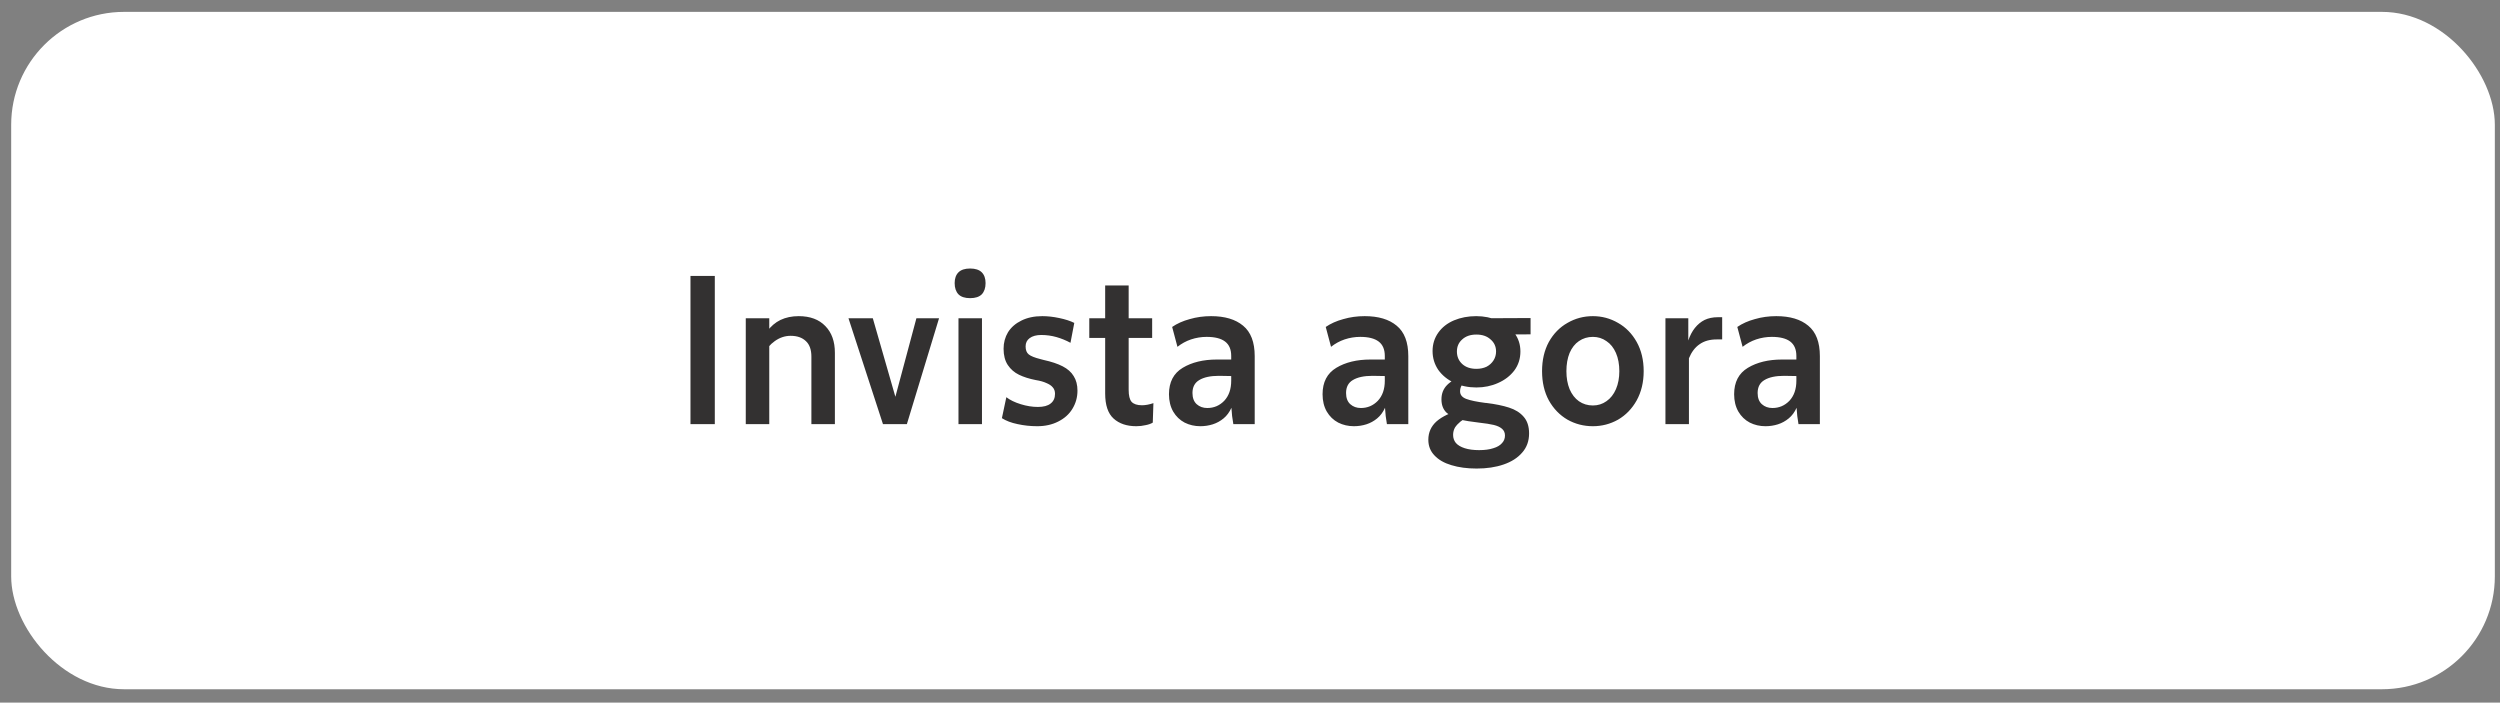
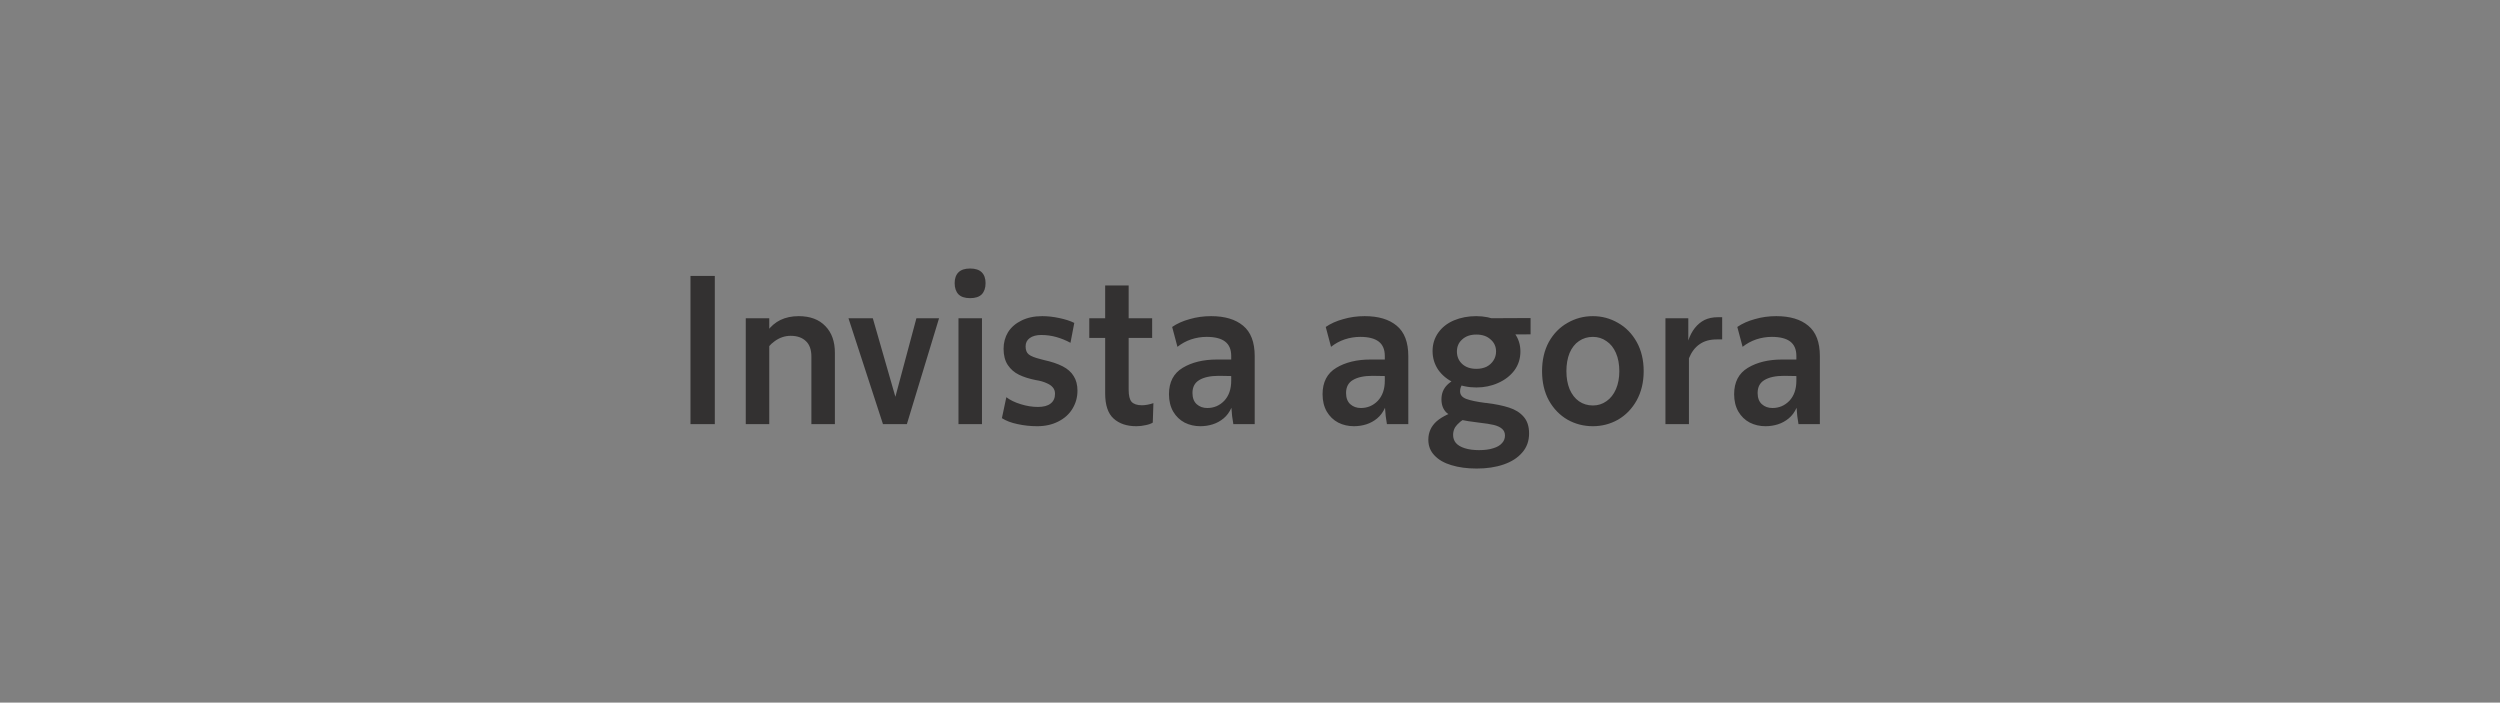
<svg xmlns="http://www.w3.org/2000/svg" width="153" height="43" viewBox="0 0 153 43" fill="none">
  <rect x="0" y="0" width="153" height="43" fill="#808080" stroke="none" />
-   <rect x="0.684" y="0.727" width="152" height="41.455" rx="6.909" fill="white" />
  <path d="M42.257 16.886H43.746V25.955H42.257V16.886ZM49.657 21.822C49.657 21.399 49.544 21.084 49.32 20.876C49.095 20.66 48.784 20.552 48.387 20.552C48.042 20.552 47.718 20.66 47.416 20.876C47.122 21.084 46.897 21.356 46.742 21.692L46.444 21.459C46.565 20.984 46.733 20.591 46.949 20.28C47.174 19.97 47.446 19.736 47.765 19.581C48.093 19.425 48.465 19.348 48.879 19.348C49.579 19.348 50.123 19.551 50.512 19.957C50.9 20.354 51.095 20.898 51.095 21.589V25.955H49.657V21.822ZM45.641 19.477H47.079V25.955H45.641V19.477ZM51.926 19.477H53.416L54.931 24.75H54.672L56.084 19.477H57.47L55.501 25.955H54.037L51.926 19.477ZM58.659 19.477H60.097V25.955H58.659V19.477ZM59.371 18.247C59.052 18.247 58.814 18.169 58.659 18.014C58.503 17.849 58.425 17.62 58.425 17.327C58.425 17.042 58.503 16.822 58.659 16.666C58.814 16.511 59.052 16.433 59.371 16.433C59.691 16.433 59.928 16.511 60.084 16.666C60.239 16.822 60.317 17.042 60.317 17.327C60.317 17.62 60.239 17.849 60.084 18.014C59.928 18.169 59.691 18.247 59.371 18.247ZM63.479 26.084C63.065 26.084 62.663 26.041 62.274 25.955C61.894 25.877 61.575 25.756 61.316 25.592L61.588 24.309C61.812 24.482 62.106 24.625 62.469 24.737C62.831 24.849 63.181 24.905 63.518 24.905C63.864 24.905 64.123 24.836 64.295 24.698C64.477 24.56 64.567 24.361 64.567 24.102C64.567 23.938 64.52 23.804 64.425 23.701C64.338 23.597 64.209 23.511 64.036 23.441C63.872 23.364 63.656 23.303 63.389 23.26C62.991 23.182 62.65 23.074 62.365 22.936C62.08 22.798 61.851 22.599 61.678 22.34C61.506 22.081 61.419 21.749 61.419 21.343C61.419 20.971 61.51 20.635 61.691 20.332C61.882 20.03 62.154 19.793 62.508 19.62C62.87 19.439 63.298 19.348 63.79 19.348C64.118 19.348 64.464 19.387 64.826 19.464C65.198 19.542 65.504 19.641 65.746 19.762L65.513 20.98C65.245 20.833 64.96 20.717 64.658 20.63C64.356 20.544 64.045 20.501 63.725 20.501C63.423 20.501 63.186 20.566 63.013 20.695C62.849 20.816 62.767 20.984 62.767 21.2C62.767 21.425 62.831 21.589 62.961 21.692C63.091 21.796 63.328 21.891 63.673 21.977L63.868 22.029C64.343 22.133 64.731 22.262 65.034 22.418C65.336 22.573 65.561 22.772 65.707 23.014C65.863 23.256 65.941 23.554 65.941 23.908C65.941 24.314 65.837 24.685 65.63 25.022C65.431 25.35 65.142 25.609 64.762 25.799C64.39 25.989 63.963 26.084 63.479 26.084ZM69.54 26.084C68.961 26.084 68.499 25.929 68.154 25.618C67.808 25.307 67.636 24.793 67.636 24.076V17.469H69.074V23.856C69.074 24.21 69.134 24.456 69.255 24.594C69.385 24.733 69.596 24.802 69.89 24.802C70.097 24.802 70.33 24.759 70.589 24.672L70.55 25.864C70.438 25.933 70.291 25.985 70.11 26.019C69.929 26.062 69.739 26.084 69.54 26.084ZM66.664 19.477H70.512V20.682H66.664V19.477ZM73.459 26.084C73.113 26.084 72.794 26.011 72.5 25.864C72.206 25.709 71.973 25.484 71.8 25.19C71.628 24.888 71.541 24.534 71.541 24.128C71.541 23.385 71.822 22.846 72.383 22.509C72.945 22.172 73.64 22.003 74.469 22.003C74.607 22.003 74.707 22.003 74.767 22.003C74.828 22.003 74.922 22.003 75.052 22.003H75.35V21.783C75.35 21.386 75.225 21.092 74.974 20.902C74.724 20.712 74.348 20.617 73.847 20.617C73.519 20.617 73.2 20.669 72.889 20.773C72.586 20.876 72.31 21.027 72.06 21.226L71.736 20.009C72.038 19.801 72.396 19.641 72.811 19.529C73.225 19.408 73.662 19.348 74.119 19.348C74.957 19.348 75.609 19.542 76.076 19.931C76.55 20.319 76.788 20.941 76.788 21.796V25.955H75.48C75.419 25.626 75.38 25.294 75.363 24.957C75.242 25.225 75.082 25.441 74.884 25.605C74.685 25.769 74.465 25.89 74.223 25.968C73.981 26.045 73.726 26.084 73.459 26.084ZM73.886 24.97C74.292 24.97 74.638 24.823 74.922 24.53C75.207 24.227 75.35 23.817 75.35 23.299V23.014C75.143 23.005 74.892 23.001 74.599 23.001C74.081 23.001 73.679 23.087 73.394 23.26C73.118 23.424 72.979 23.688 72.979 24.05C72.979 24.352 73.066 24.581 73.238 24.737C73.411 24.892 73.627 24.97 73.886 24.97ZM82.858 26.084C82.513 26.084 82.193 26.011 81.9 25.864C81.606 25.709 81.373 25.484 81.2 25.19C81.027 24.888 80.941 24.534 80.941 24.128C80.941 23.385 81.222 22.846 81.783 22.509C82.344 22.172 83.04 22.003 83.869 22.003C84.007 22.003 84.106 22.003 84.167 22.003C84.227 22.003 84.322 22.003 84.452 22.003H84.75V21.783C84.75 21.386 84.624 21.092 84.374 20.902C84.124 20.712 83.748 20.617 83.247 20.617C82.919 20.617 82.599 20.669 82.288 20.773C81.986 20.876 81.71 21.027 81.459 21.226L81.135 20.009C81.438 19.801 81.796 19.641 82.211 19.529C82.625 19.408 83.061 19.348 83.519 19.348C84.357 19.348 85.009 19.542 85.475 19.931C85.95 20.319 86.188 20.941 86.188 21.796V25.955H84.879C84.819 25.626 84.78 25.294 84.763 24.957C84.642 25.225 84.482 25.441 84.283 25.605C84.085 25.769 83.864 25.89 83.623 25.968C83.381 26.045 83.126 26.084 82.858 26.084ZM83.286 24.97C83.692 24.97 84.037 24.823 84.322 24.53C84.607 24.227 84.75 23.817 84.75 23.299V23.014C84.542 23.005 84.292 23.001 83.998 23.001C83.48 23.001 83.079 23.087 82.793 23.26C82.517 23.424 82.379 23.688 82.379 24.05C82.379 24.352 82.465 24.581 82.638 24.737C82.811 24.892 83.027 24.97 83.286 24.97ZM90.368 28.675C89.789 28.675 89.275 28.606 88.826 28.468C88.386 28.338 88.04 28.14 87.79 27.872C87.539 27.613 87.414 27.293 87.414 26.913C87.414 26.464 87.582 26.088 87.919 25.786C88.265 25.484 88.787 25.238 89.487 25.048L89.888 25.488C89.69 25.583 89.521 25.687 89.383 25.799C89.245 25.911 89.133 26.032 89.046 26.162C88.969 26.3 88.93 26.451 88.93 26.615C88.93 26.805 88.986 26.969 89.098 27.108C89.219 27.246 89.4 27.354 89.642 27.431C89.884 27.509 90.178 27.548 90.523 27.548C90.869 27.548 91.158 27.509 91.391 27.431C91.624 27.362 91.801 27.259 91.922 27.12C92.043 26.991 92.104 26.835 92.104 26.654C92.104 26.481 92.043 26.343 91.922 26.24C91.801 26.136 91.633 26.058 91.417 26.006C91.201 25.955 90.899 25.907 90.51 25.864C90.044 25.812 89.651 25.747 89.331 25.67C89.012 25.583 88.744 25.445 88.528 25.255C88.321 25.056 88.217 24.784 88.217 24.439C88.217 24.085 88.334 23.791 88.567 23.558C88.809 23.316 89.128 23.143 89.526 23.04L89.668 23.351C89.582 23.402 89.508 23.485 89.448 23.597C89.388 23.701 89.357 23.817 89.357 23.947C89.357 24.163 89.483 24.318 89.733 24.413C89.983 24.508 90.376 24.59 90.912 24.659C90.929 24.659 90.942 24.659 90.951 24.659C91.512 24.728 91.978 24.823 92.35 24.944C92.73 25.065 93.028 25.251 93.244 25.501C93.468 25.752 93.58 26.093 93.58 26.525C93.58 26.991 93.438 27.384 93.153 27.703C92.877 28.023 92.497 28.265 92.013 28.429C91.538 28.593 90.99 28.675 90.368 28.675ZM90.355 23.713C89.862 23.713 89.409 23.619 88.995 23.428C88.589 23.238 88.265 22.975 88.023 22.638C87.79 22.293 87.673 21.909 87.673 21.485C87.673 21.062 87.79 20.686 88.023 20.358C88.256 20.03 88.576 19.78 88.982 19.607C89.396 19.434 89.85 19.348 90.342 19.348C90.825 19.348 91.275 19.439 91.689 19.62C92.104 19.793 92.432 20.043 92.674 20.371C92.924 20.699 93.049 21.079 93.049 21.511C93.049 21.952 92.924 22.34 92.674 22.677C92.423 23.005 92.091 23.26 91.676 23.441C91.27 23.623 90.83 23.713 90.355 23.713ZM90.355 22.573C90.588 22.573 90.795 22.53 90.977 22.444C91.158 22.349 91.3 22.219 91.404 22.055C91.508 21.891 91.559 21.71 91.559 21.511C91.559 21.209 91.447 20.963 91.223 20.773C91.007 20.574 90.718 20.475 90.355 20.475C89.992 20.475 89.703 20.574 89.487 20.773C89.271 20.963 89.163 21.209 89.163 21.511C89.163 21.822 89.271 22.077 89.487 22.276C89.703 22.474 89.992 22.573 90.355 22.573ZM90.886 19.477C91.732 19.477 92.661 19.473 93.671 19.464V20.462C92.661 20.471 91.732 20.475 90.886 20.475V19.477ZM97.484 26.084C96.922 26.084 96.404 25.95 95.929 25.683C95.454 25.406 95.074 25.013 94.789 24.504C94.513 23.994 94.374 23.398 94.374 22.716C94.374 22.034 94.513 21.438 94.789 20.928C95.074 20.419 95.454 20.03 95.929 19.762C96.404 19.486 96.922 19.348 97.484 19.348C98.036 19.348 98.55 19.486 99.025 19.762C99.5 20.03 99.88 20.419 100.165 20.928C100.45 21.438 100.593 22.034 100.593 22.716C100.593 23.39 100.45 23.985 100.165 24.504C99.88 25.013 99.5 25.406 99.025 25.683C98.55 25.95 98.036 26.084 97.484 26.084ZM97.484 24.815C97.794 24.815 98.071 24.728 98.313 24.555C98.563 24.383 98.757 24.137 98.896 23.817C99.034 23.497 99.103 23.131 99.103 22.716C99.103 22.293 99.034 21.921 98.896 21.602C98.757 21.282 98.563 21.041 98.313 20.876C98.071 20.704 97.794 20.617 97.484 20.617C97.164 20.617 96.879 20.704 96.629 20.876C96.387 21.041 96.197 21.282 96.059 21.602C95.929 21.921 95.864 22.293 95.864 22.716C95.864 23.131 95.929 23.497 96.059 23.817C96.197 24.137 96.387 24.383 96.629 24.555C96.879 24.728 97.164 24.815 97.484 24.815ZM101.925 19.477H103.324V20.837C103.427 20.535 103.561 20.28 103.725 20.073C103.898 19.857 104.097 19.693 104.321 19.581C104.555 19.469 104.827 19.413 105.137 19.413H105.397V20.773H105.06C104.637 20.773 104.287 20.872 104.01 21.071C103.734 21.261 103.518 21.546 103.363 21.926V25.955H101.925V19.477ZM108.046 26.084C107.701 26.084 107.381 26.011 107.088 25.864C106.794 25.709 106.561 25.484 106.388 25.19C106.215 24.888 106.129 24.534 106.129 24.128C106.129 23.385 106.41 22.846 106.971 22.509C107.532 22.172 108.228 22.003 109.057 22.003C109.195 22.003 109.294 22.003 109.355 22.003C109.415 22.003 109.51 22.003 109.64 22.003H109.938V21.783C109.938 21.386 109.812 21.092 109.562 20.902C109.312 20.712 108.936 20.617 108.435 20.617C108.107 20.617 107.787 20.669 107.476 20.773C107.174 20.876 106.898 21.027 106.647 21.226L106.323 20.009C106.626 19.801 106.984 19.641 107.399 19.529C107.813 19.408 108.249 19.348 108.707 19.348C109.545 19.348 110.197 19.542 110.663 19.931C111.138 20.319 111.376 20.941 111.376 21.796V25.955H110.067C110.007 25.626 109.968 25.294 109.951 24.957C109.83 25.225 109.67 25.441 109.471 25.605C109.273 25.769 109.052 25.89 108.811 25.968C108.569 26.045 108.314 26.084 108.046 26.084ZM108.474 24.97C108.88 24.97 109.225 24.823 109.51 24.53C109.795 24.227 109.938 23.817 109.938 23.299V23.014C109.73 23.005 109.48 23.001 109.186 23.001C108.668 23.001 108.267 23.087 107.982 23.26C107.705 23.424 107.567 23.688 107.567 24.05C107.567 24.352 107.653 24.581 107.826 24.737C107.999 24.892 108.215 24.97 108.474 24.97Z" fill="#333131" />
</svg>